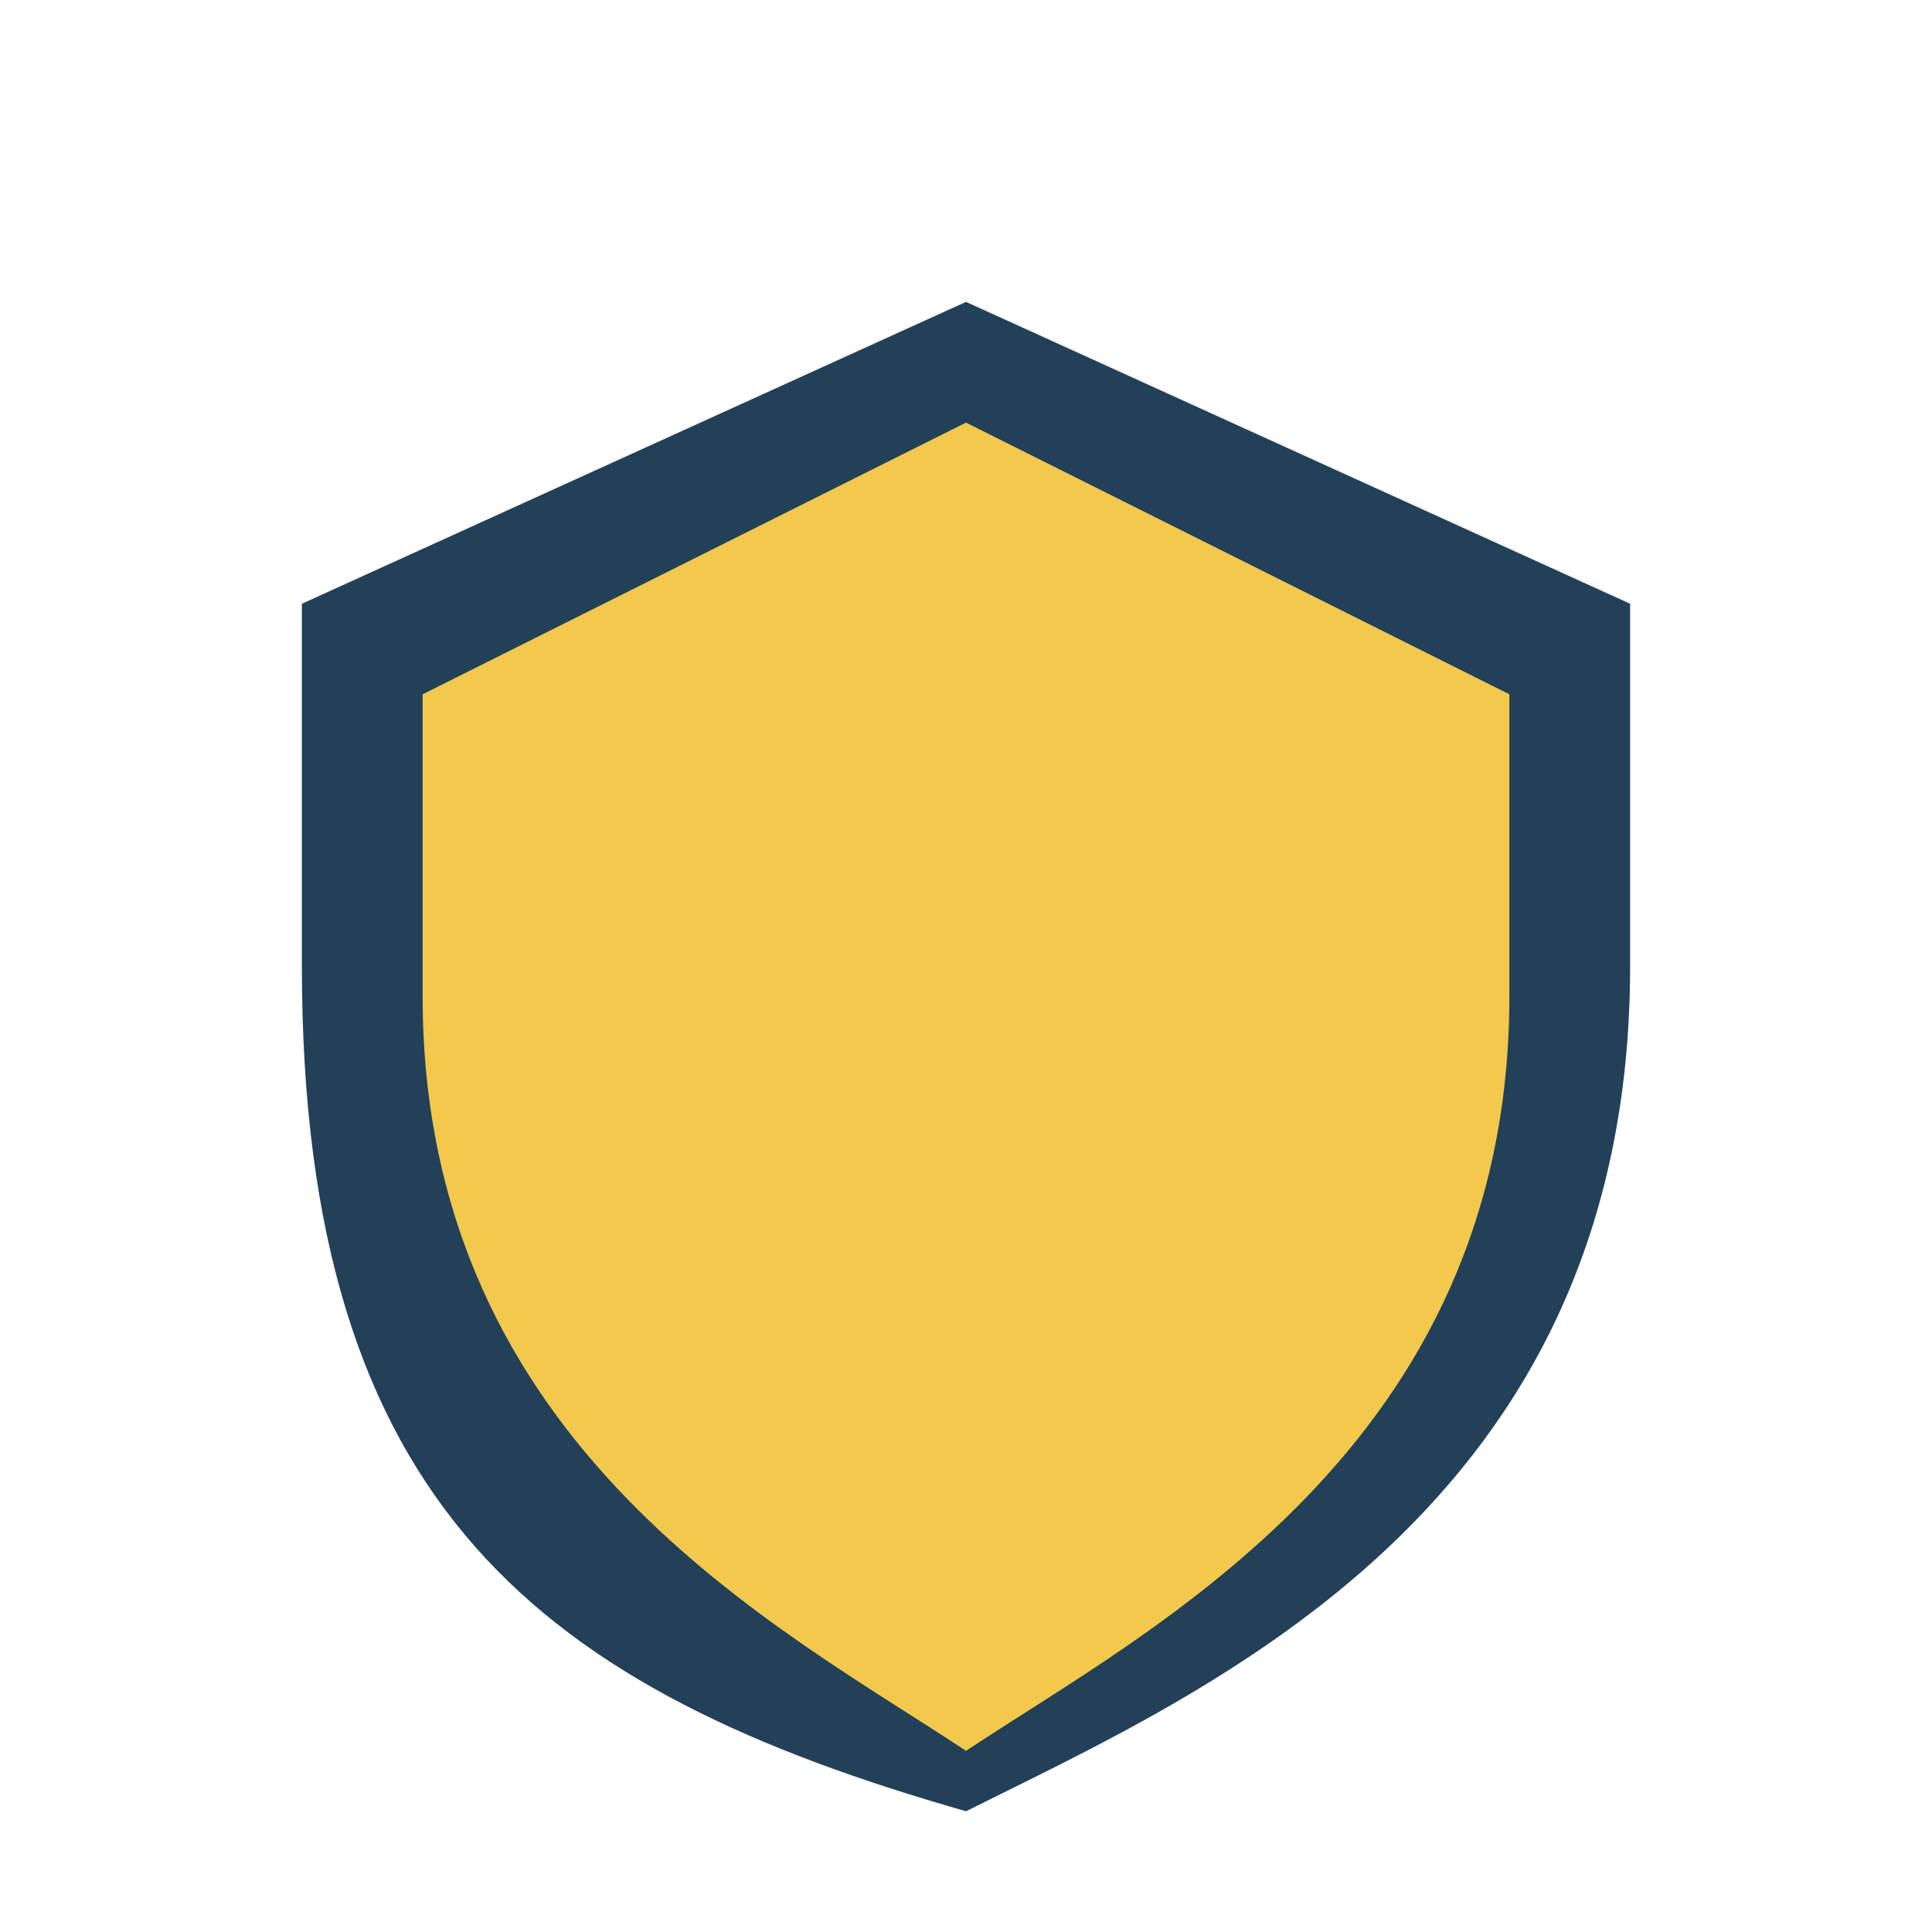
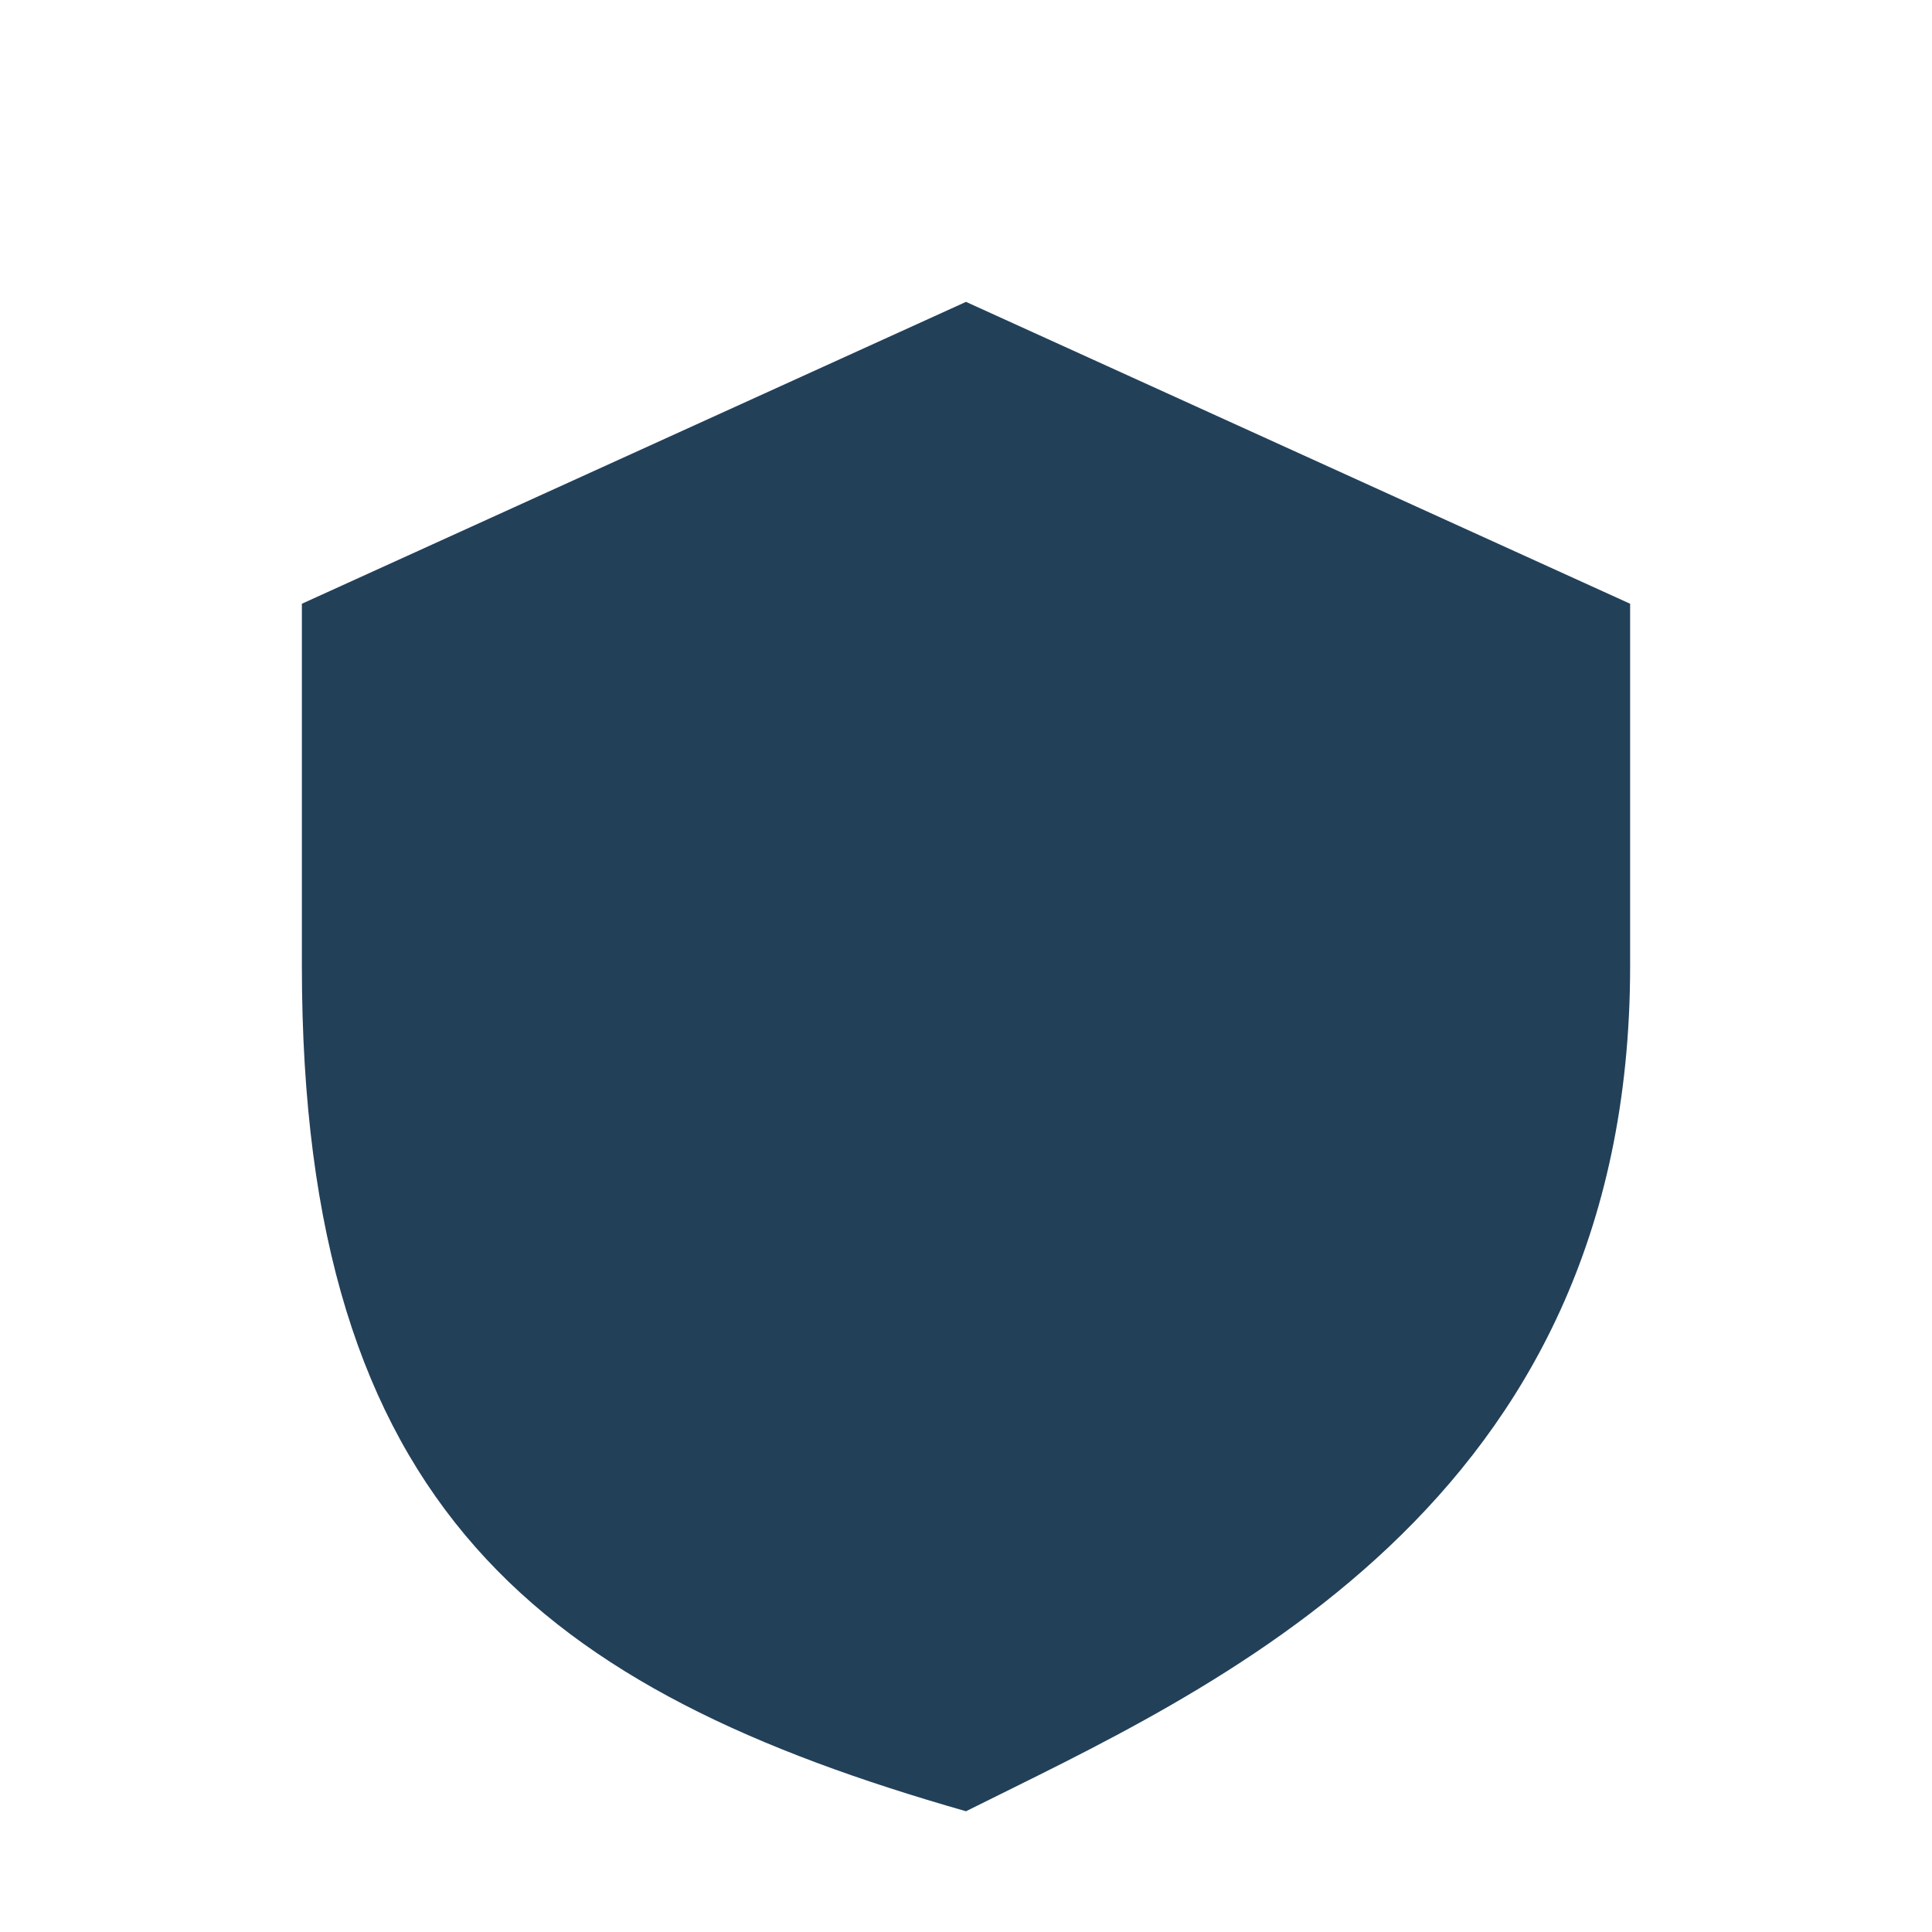
<svg xmlns="http://www.w3.org/2000/svg" width="32" height="32" viewBox="0 0 32 32">
  <path fill="#234059" d="M16 5l11 5v6c0 9-7 12-11 14C9 28 5 25 5 16V10z" />
-   <path fill="#F2C94C" d="M16 7l9 4.5v5c0 7.5-6 10.5-9 12.5C13 27 7 24 7 16.5v-5z" />
</svg>